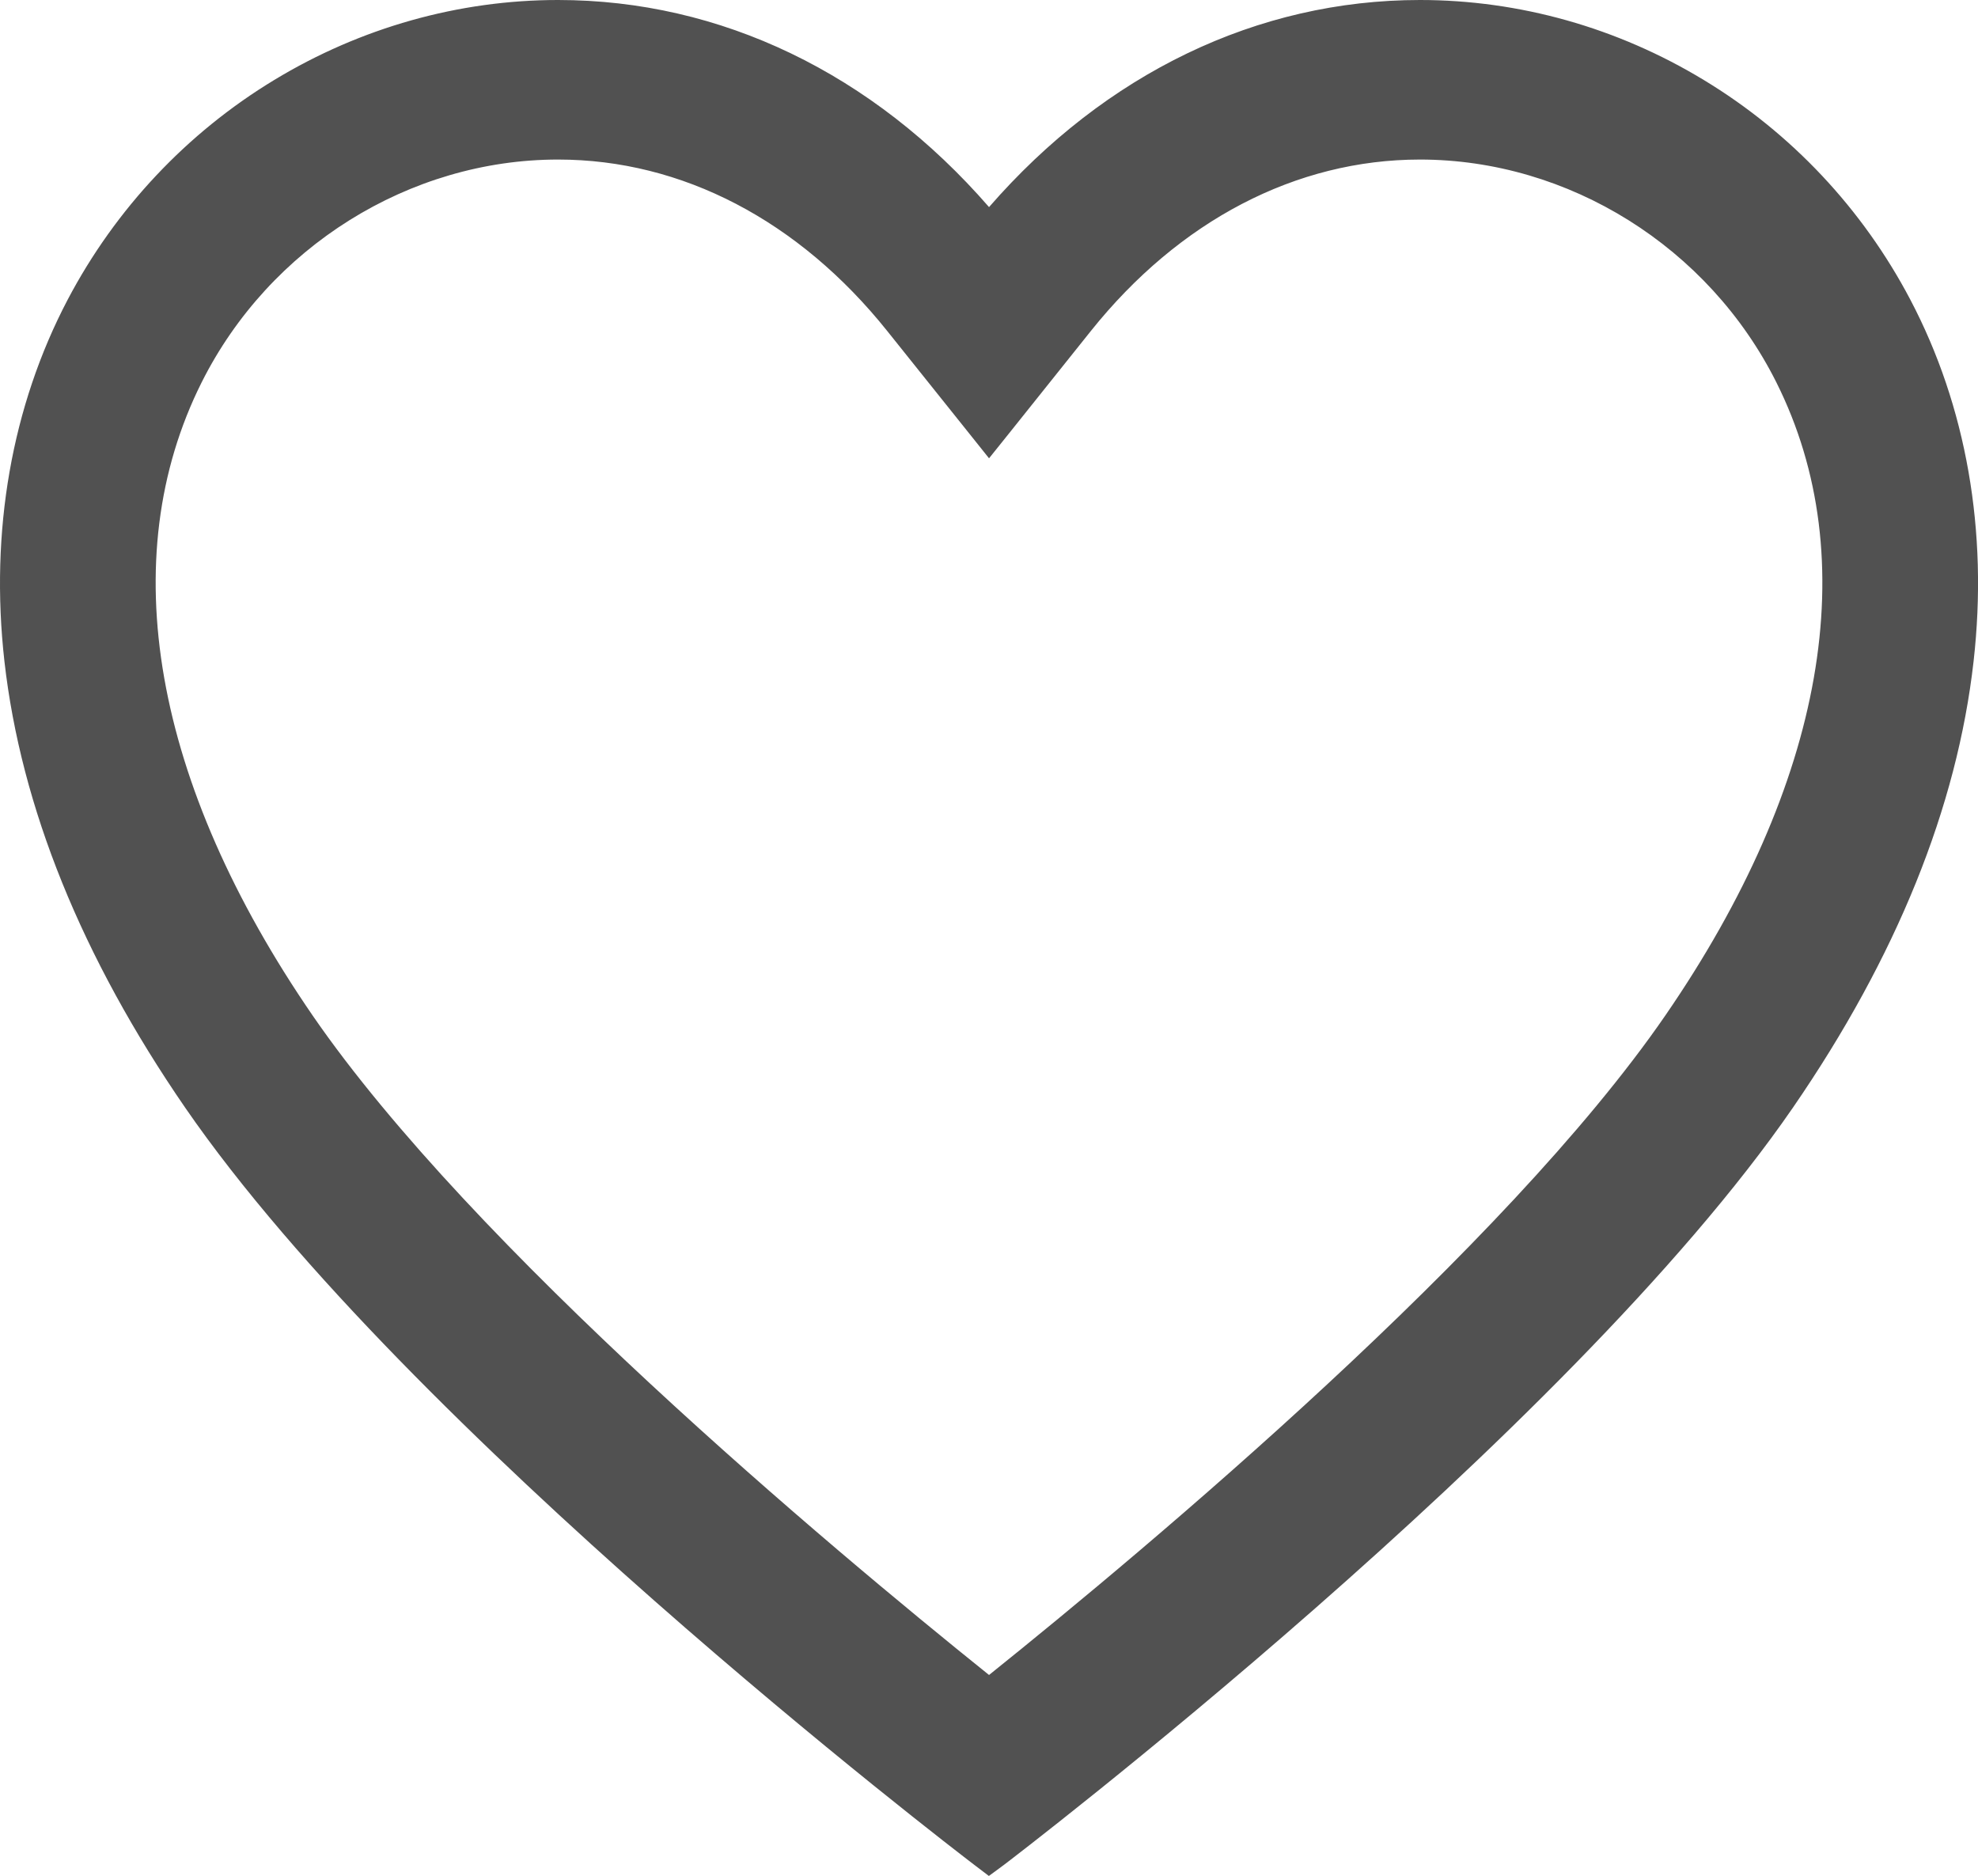
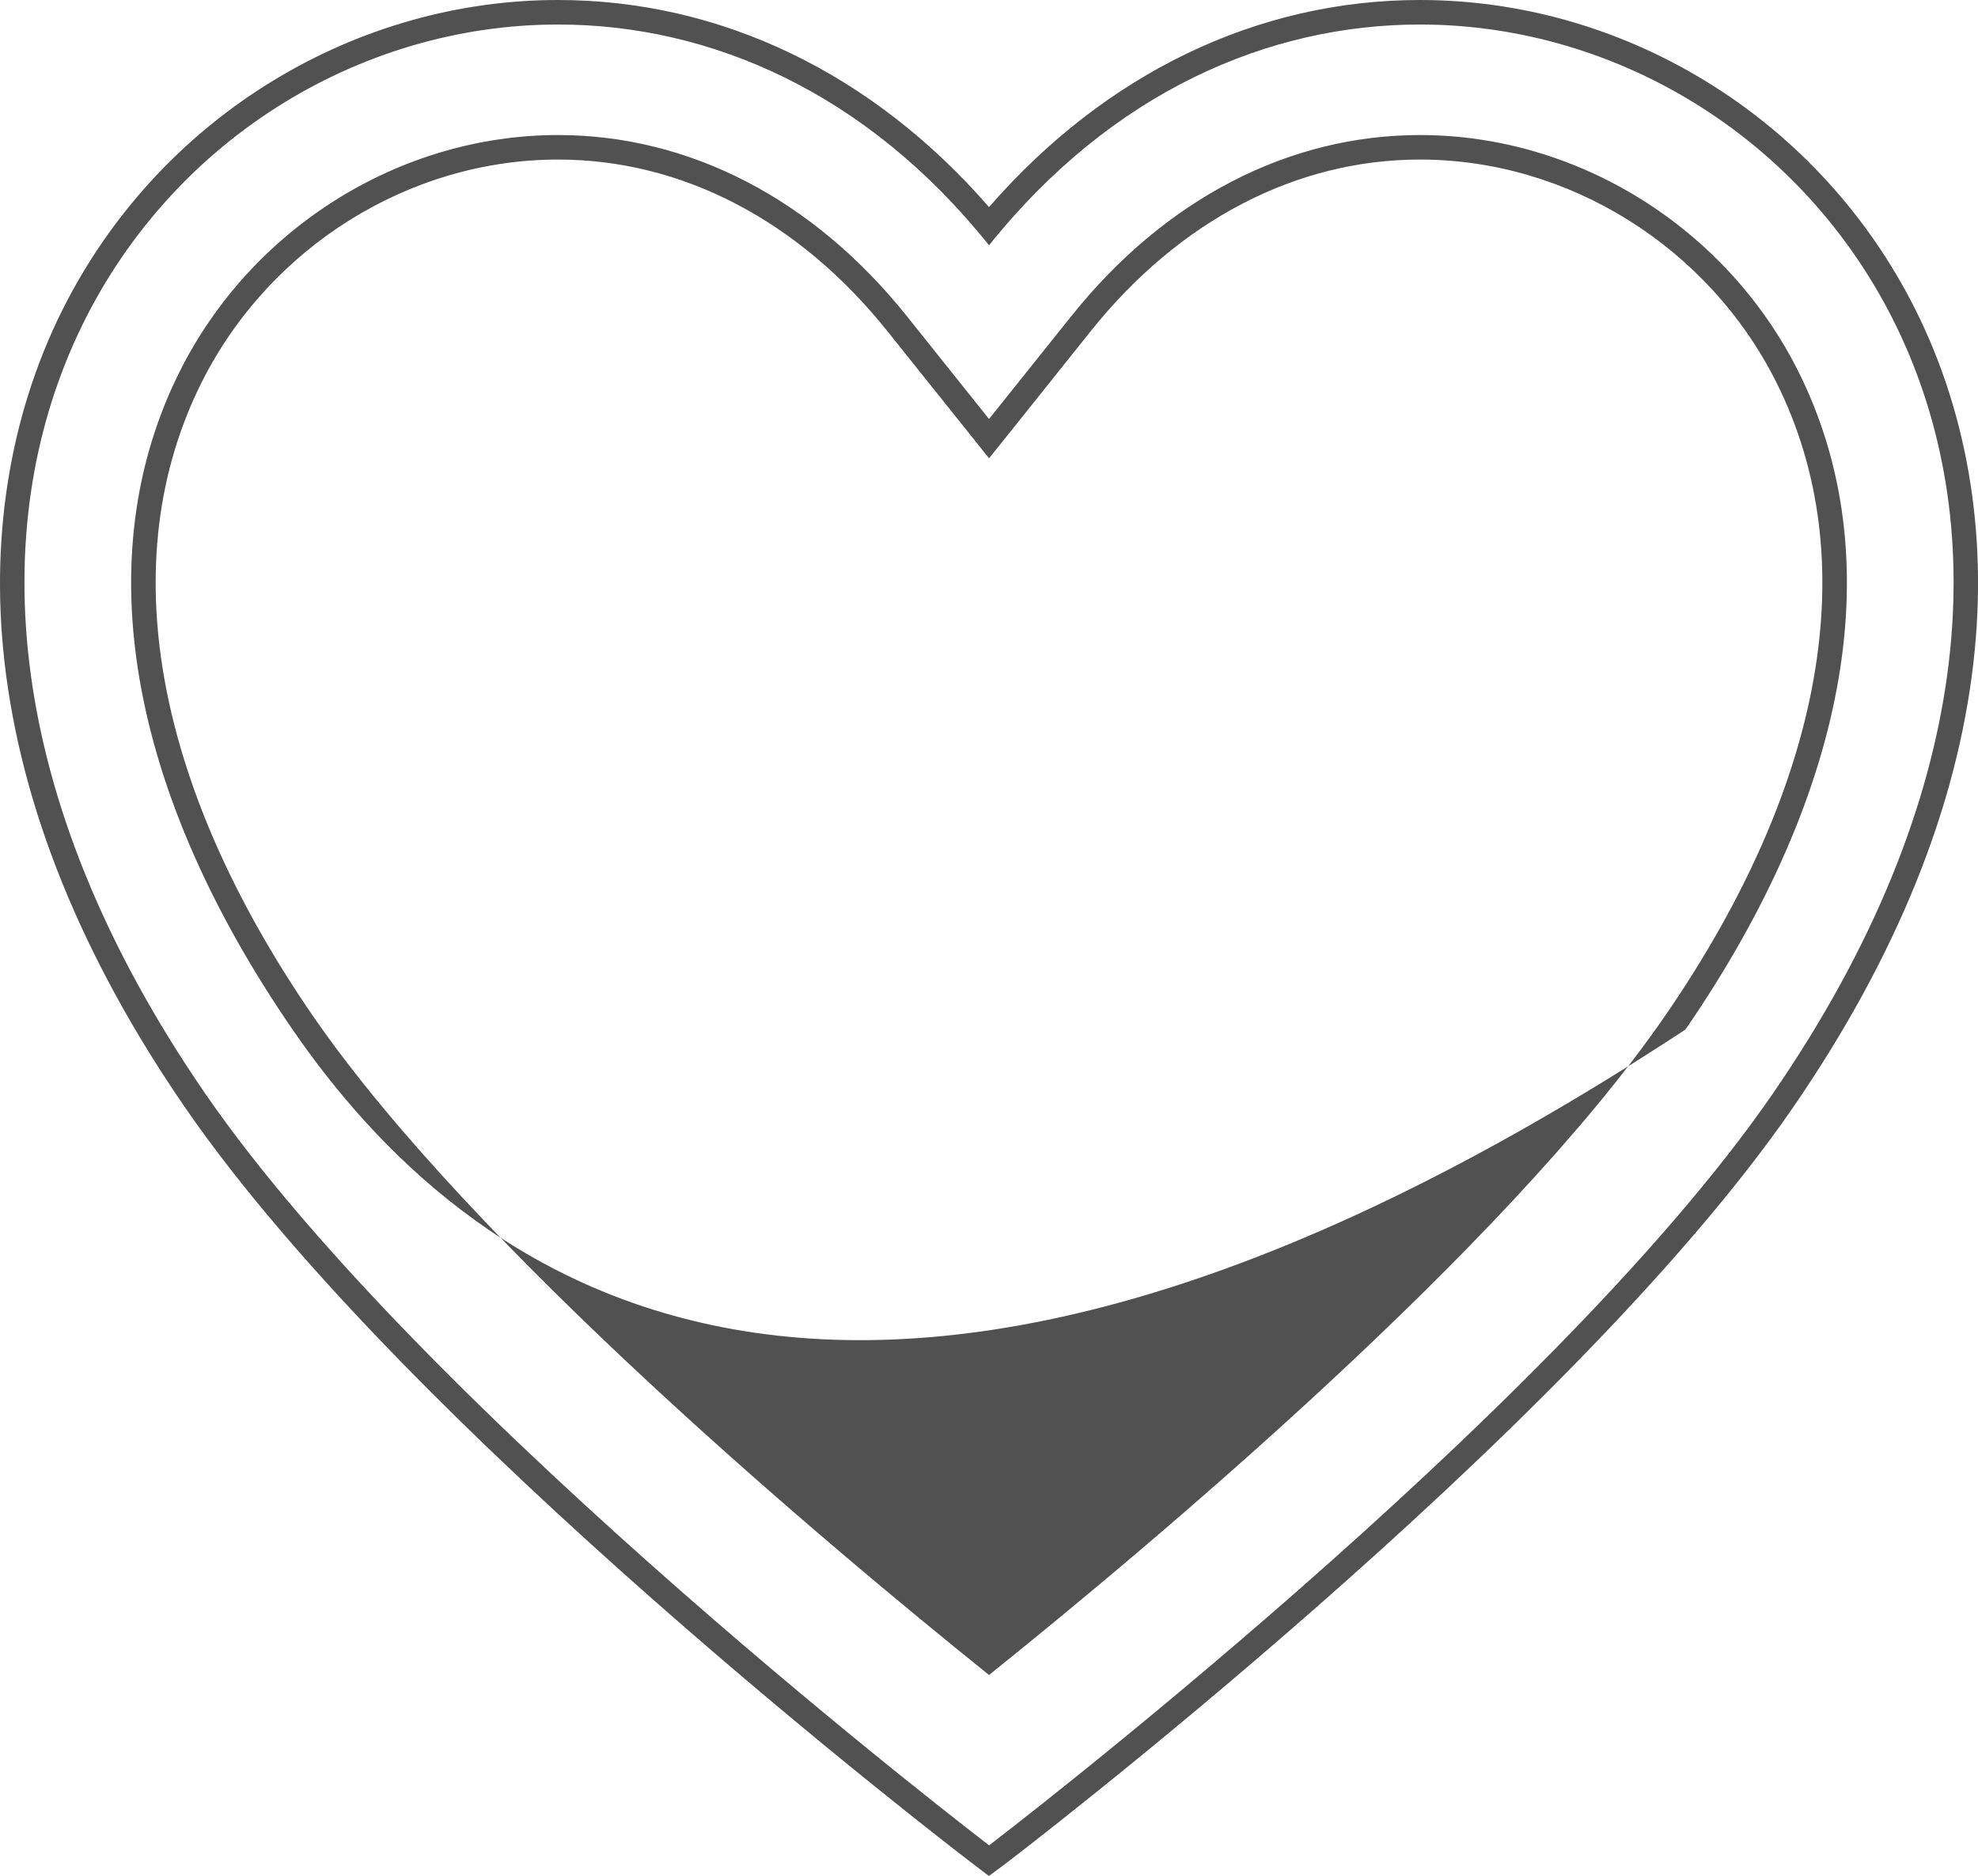
<svg xmlns="http://www.w3.org/2000/svg" width="24.213" height="22.963" viewBox="0 0 24.213 22.963">
  <g id="head-fav" transform="translate(0.299 0.3)">
    <g id="Path_3604" data-name="Path 3604" transform="translate(-4.999 -8.838)" fill="#515151">
-       <path d="M 16.806 31.314 L 16.717 31.246 C 16.648 31.193 9.801 25.949 7.088 22.009 C 5.837 20.19 5.102 18.375 4.903 16.615 C 4.727 15.055 4.99 13.554 5.662 12.275 C 6.234 11.188 7.089 10.278 8.135 9.645 C 9.169 9.019 10.343 8.688 11.531 8.688 C 13.531 8.688 15.397 9.616 16.807 11.304 C 18.218 9.615 20.084 8.688 22.082 8.688 C 23.27 8.688 24.445 9.019 25.478 9.645 C 26.524 10.279 27.38 11.188 27.951 12.275 C 28.624 13.554 28.886 15.055 28.71 16.615 C 28.512 18.376 27.777 20.19 26.526 22.009 C 23.814 25.947 16.963 31.198 16.897 31.247 L 16.806 31.314 Z M 11.531 10.341 C 9.654 10.341 7.889 11.445 7.034 13.152 C 5.93 15.358 6.417 18.164 8.405 21.055 C 10.403 23.958 14.875 27.686 16.807 29.233 C 18.738 27.689 23.205 23.965 25.209 21.055 C 27.197 18.165 27.684 15.358 26.579 13.152 C 25.725 11.445 23.959 10.341 22.082 10.341 C 20.52 10.341 19.047 11.107 17.936 12.496 L 16.925 13.761 L 16.807 13.908 L 16.69 13.761 L 15.679 12.496 C 14.567 11.107 13.095 10.341 11.532 10.341 L 11.531 10.341 Z" stroke="none" />
-       <path d="M 16.808 31.126 C 16.811 31.124 23.672 25.889 26.402 21.924 C 31.426 14.621 26.988 8.838 22.082 8.838 C 20.229 8.838 18.31 9.662 16.807 11.541 C 15.305 9.662 13.385 8.838 11.532 8.838 C 11.532 8.838 11.532 8.838 11.531 8.838 C 6.625 8.838 2.188 14.621 7.212 21.924 C 9.942 25.889 16.808 31.126 16.808 31.126 M 11.531 10.191 C 11.531 10.191 11.532 10.191 11.532 10.191 C 11.532 10.191 11.532 10.191 11.532 10.191 C 13.141 10.191 14.655 10.977 15.796 12.402 L 16.807 13.667 L 17.819 12.402 C 18.96 10.976 20.473 10.191 22.082 10.191 C 24.015 10.191 25.834 11.327 26.714 13.085 C 27.843 15.342 27.353 18.203 25.332 21.14 C 23.278 24.123 18.651 27.955 16.807 29.425 C 14.962 27.953 10.33 24.116 8.281 21.14 C 6.261 18.202 5.77 15.341 6.9 13.085 C 7.78 11.327 9.597 10.191 11.531 10.191 M 16.805 31.501 L 16.626 31.365 C 16.344 31.15 9.691 26.053 6.965 22.094 C 5.7 20.255 4.956 18.417 4.754 16.631 C 4.575 15.041 4.843 13.511 5.529 12.205 C 6.114 11.094 6.988 10.164 8.057 9.517 C 9.114 8.876 10.316 8.538 11.531 8.538 C 13.522 8.538 15.383 9.435 16.807 11.073 C 18.232 9.435 20.093 8.538 22.082 8.538 C 23.298 8.538 24.499 8.876 25.556 9.517 C 26.626 10.164 27.5 11.094 28.084 12.205 C 28.771 13.511 29.039 15.042 28.859 16.632 C 28.658 18.417 27.914 20.255 26.649 22.094 C 23.878 26.119 17.053 31.318 16.986 31.368 L 16.805 31.501 Z M 11.531 10.491 C 9.71 10.491 7.998 11.562 7.168 13.219 C 6.089 15.374 6.573 18.126 8.528 20.97 C 10.484 23.811 14.833 27.456 16.807 29.041 C 18.78 27.458 23.124 23.818 25.085 20.969 C 27.041 18.127 27.524 15.374 26.445 13.219 C 25.616 11.562 23.903 10.491 22.082 10.491 C 20.566 10.491 19.135 11.237 18.053 12.59 L 17.042 13.855 L 16.807 14.148 L 16.573 13.855 L 15.561 12.59 C 14.479 11.237 13.048 10.491 11.532 10.491 L 11.531 10.491 Z" stroke="none" fill="#515151" />
+       <path d="M 16.808 31.126 C 16.811 31.124 23.672 25.889 26.402 21.924 C 31.426 14.621 26.988 8.838 22.082 8.838 C 20.229 8.838 18.31 9.662 16.807 11.541 C 15.305 9.662 13.385 8.838 11.532 8.838 C 11.532 8.838 11.532 8.838 11.531 8.838 C 6.625 8.838 2.188 14.621 7.212 21.924 C 9.942 25.889 16.808 31.126 16.808 31.126 M 11.531 10.191 C 11.531 10.191 11.532 10.191 11.532 10.191 C 11.532 10.191 11.532 10.191 11.532 10.191 C 13.141 10.191 14.655 10.977 15.796 12.402 L 16.807 13.667 L 17.819 12.402 C 18.96 10.976 20.473 10.191 22.082 10.191 C 24.015 10.191 25.834 11.327 26.714 13.085 C 27.843 15.342 27.353 18.203 25.332 21.14 C 14.962 27.953 10.33 24.116 8.281 21.14 C 6.261 18.202 5.77 15.341 6.9 13.085 C 7.78 11.327 9.597 10.191 11.531 10.191 M 16.805 31.501 L 16.626 31.365 C 16.344 31.15 9.691 26.053 6.965 22.094 C 5.7 20.255 4.956 18.417 4.754 16.631 C 4.575 15.041 4.843 13.511 5.529 12.205 C 6.114 11.094 6.988 10.164 8.057 9.517 C 9.114 8.876 10.316 8.538 11.531 8.538 C 13.522 8.538 15.383 9.435 16.807 11.073 C 18.232 9.435 20.093 8.538 22.082 8.538 C 23.298 8.538 24.499 8.876 25.556 9.517 C 26.626 10.164 27.5 11.094 28.084 12.205 C 28.771 13.511 29.039 15.042 28.859 16.632 C 28.658 18.417 27.914 20.255 26.649 22.094 C 23.878 26.119 17.053 31.318 16.986 31.368 L 16.805 31.501 Z M 11.531 10.491 C 9.71 10.491 7.998 11.562 7.168 13.219 C 6.089 15.374 6.573 18.126 8.528 20.97 C 10.484 23.811 14.833 27.456 16.807 29.041 C 18.78 27.458 23.124 23.818 25.085 20.969 C 27.041 18.127 27.524 15.374 26.445 13.219 C 25.616 11.562 23.903 10.491 22.082 10.491 C 20.566 10.491 19.135 11.237 18.053 12.59 L 17.042 13.855 L 16.807 14.148 L 16.573 13.855 L 15.561 12.59 C 14.479 11.237 13.048 10.491 11.532 10.491 L 11.531 10.491 Z" stroke="none" fill="#515151" />
    </g>
  </g>
</svg>